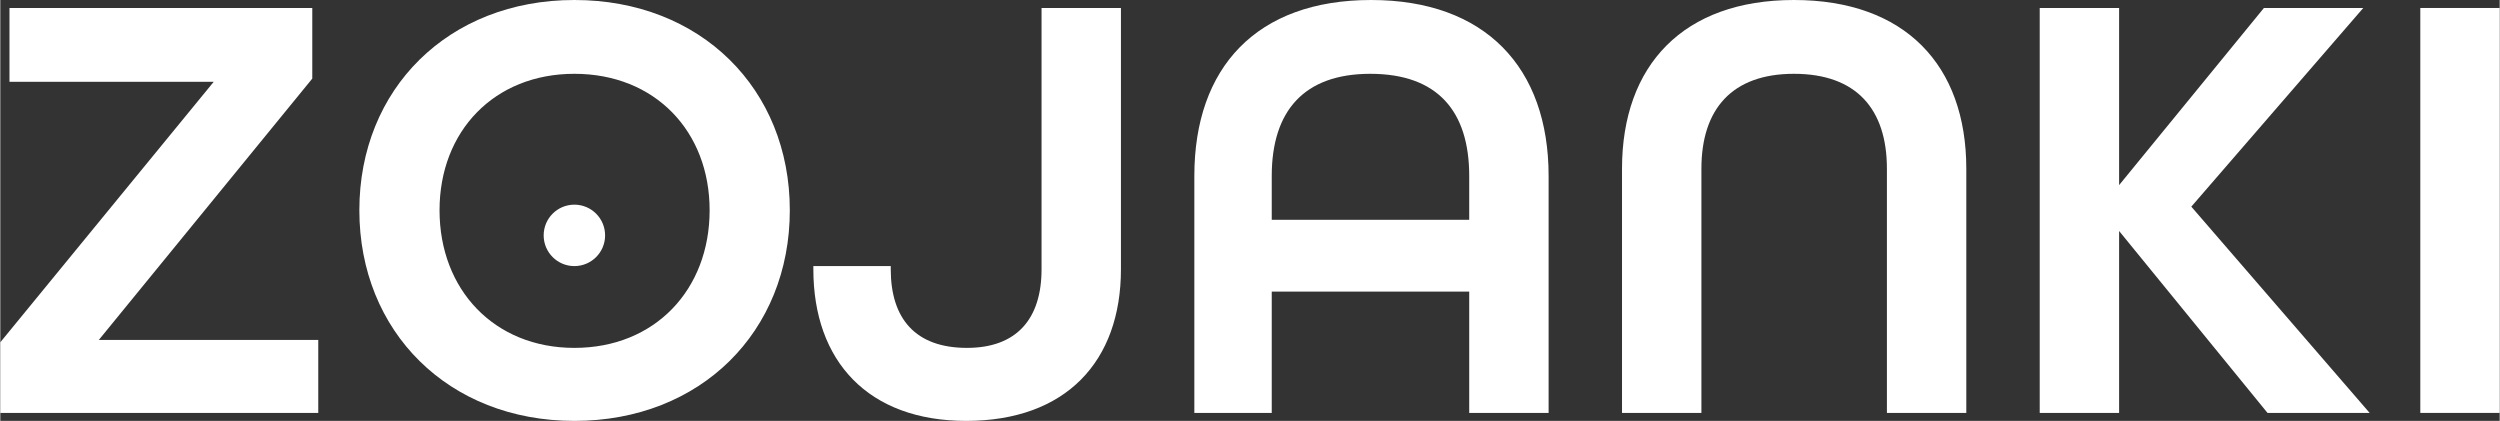
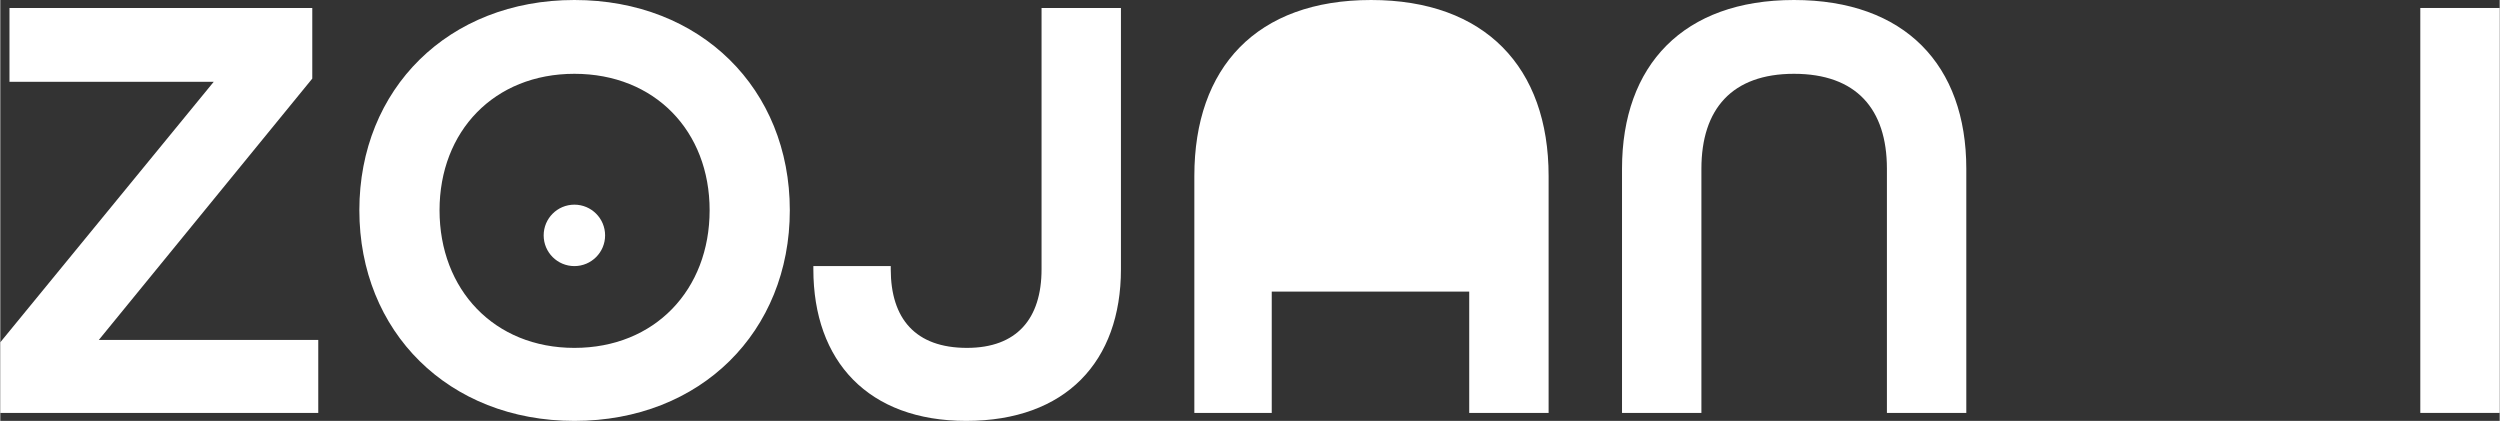
<svg xmlns="http://www.w3.org/2000/svg" xml:space="preserve" width="71.159mm" height="11.98mm" version="1.1" style="shape-rendering:geometricPrecision; text-rendering:geometricPrecision; image-rendering:optimizeQuality; fill-rule:evenodd; clip-rule:evenodd" viewBox="0 0 6265 1055">
  <rect x="0" y="0" width="6265" height="1055" fill="#333333" stroke="none" />
  <defs>
    <style type="text/css"> .fil0 {fill:white} </style>
  </defs>
  <g id="Layer_x0020_1">
    <g id="_1712516060800">
      <polygon class="fil0" points="6066,1035 6265,1035 6265,20 6066,20 " />
-       <polygon class="fil0" points="5112,1035 5311,1035 5311,579 5683,1035 5939,1035 5492,518 5923,20 5674,20 5311,464 5311,20 5112,20 " />
      <path class="fil0" d="M4065 1035l199 0 0 -612c0,-150 77,-238 232,-238 156,0 233,88 233,238l0 612 199 0 0 -612c0,-260 -154,-423 -432,-423 -277,0 -431,163 -431,423l0 612z" />
-       <path class="fil0" d="M3187 551l0 -110c0,-163 81,-256 247,-256 168,0 248,93 248,256l0 110 -495 0zm-194 484l194 0 0 -304 495 0 0 304 199 0 0 -594c0,-272 -159,-441 -445,-441 -287,0 -443,169 -443,441l0 594z" />
+       <path class="fil0" d="M3187 551l0 -110l0 110 -495 0zm-194 484l194 0 0 -304 495 0 0 304 199 0 0 -594c0,-272 -159,-441 -445,-441 -287,0 -443,169 -443,441l0 594z" />
      <path class="fil0" d="M2421 1055c250,0 388,-149 388,-380l0 -655 -199 0 0 655c0,124 -62,197 -187,197 -129,0 -191,-73 -191,-197l0 -8 -194 0 0 8c0,231 138,380 383,380z" />
      <path class="fil0" d="M1439 872c-201,0 -338,-146 -338,-345 0,-198 137,-342 338,-342 202,0 339,144 339,342 0,199 -137,345 -339,345zm0 183c317,0 540,-224 540,-528 0,-304 -223,-527 -540,-527 -316,0 -539,223 -539,527 0,304 223,528 539,528z" />
      <polygon class="fil0" points="0,1035 797,1035 797,852 247,852 782,197 782,20 23,20 23,205 535,205 0,858 " />
      <circle class="fil0" cx="1439" cy="590" r="77" />
    </g>
  </g>
</svg>